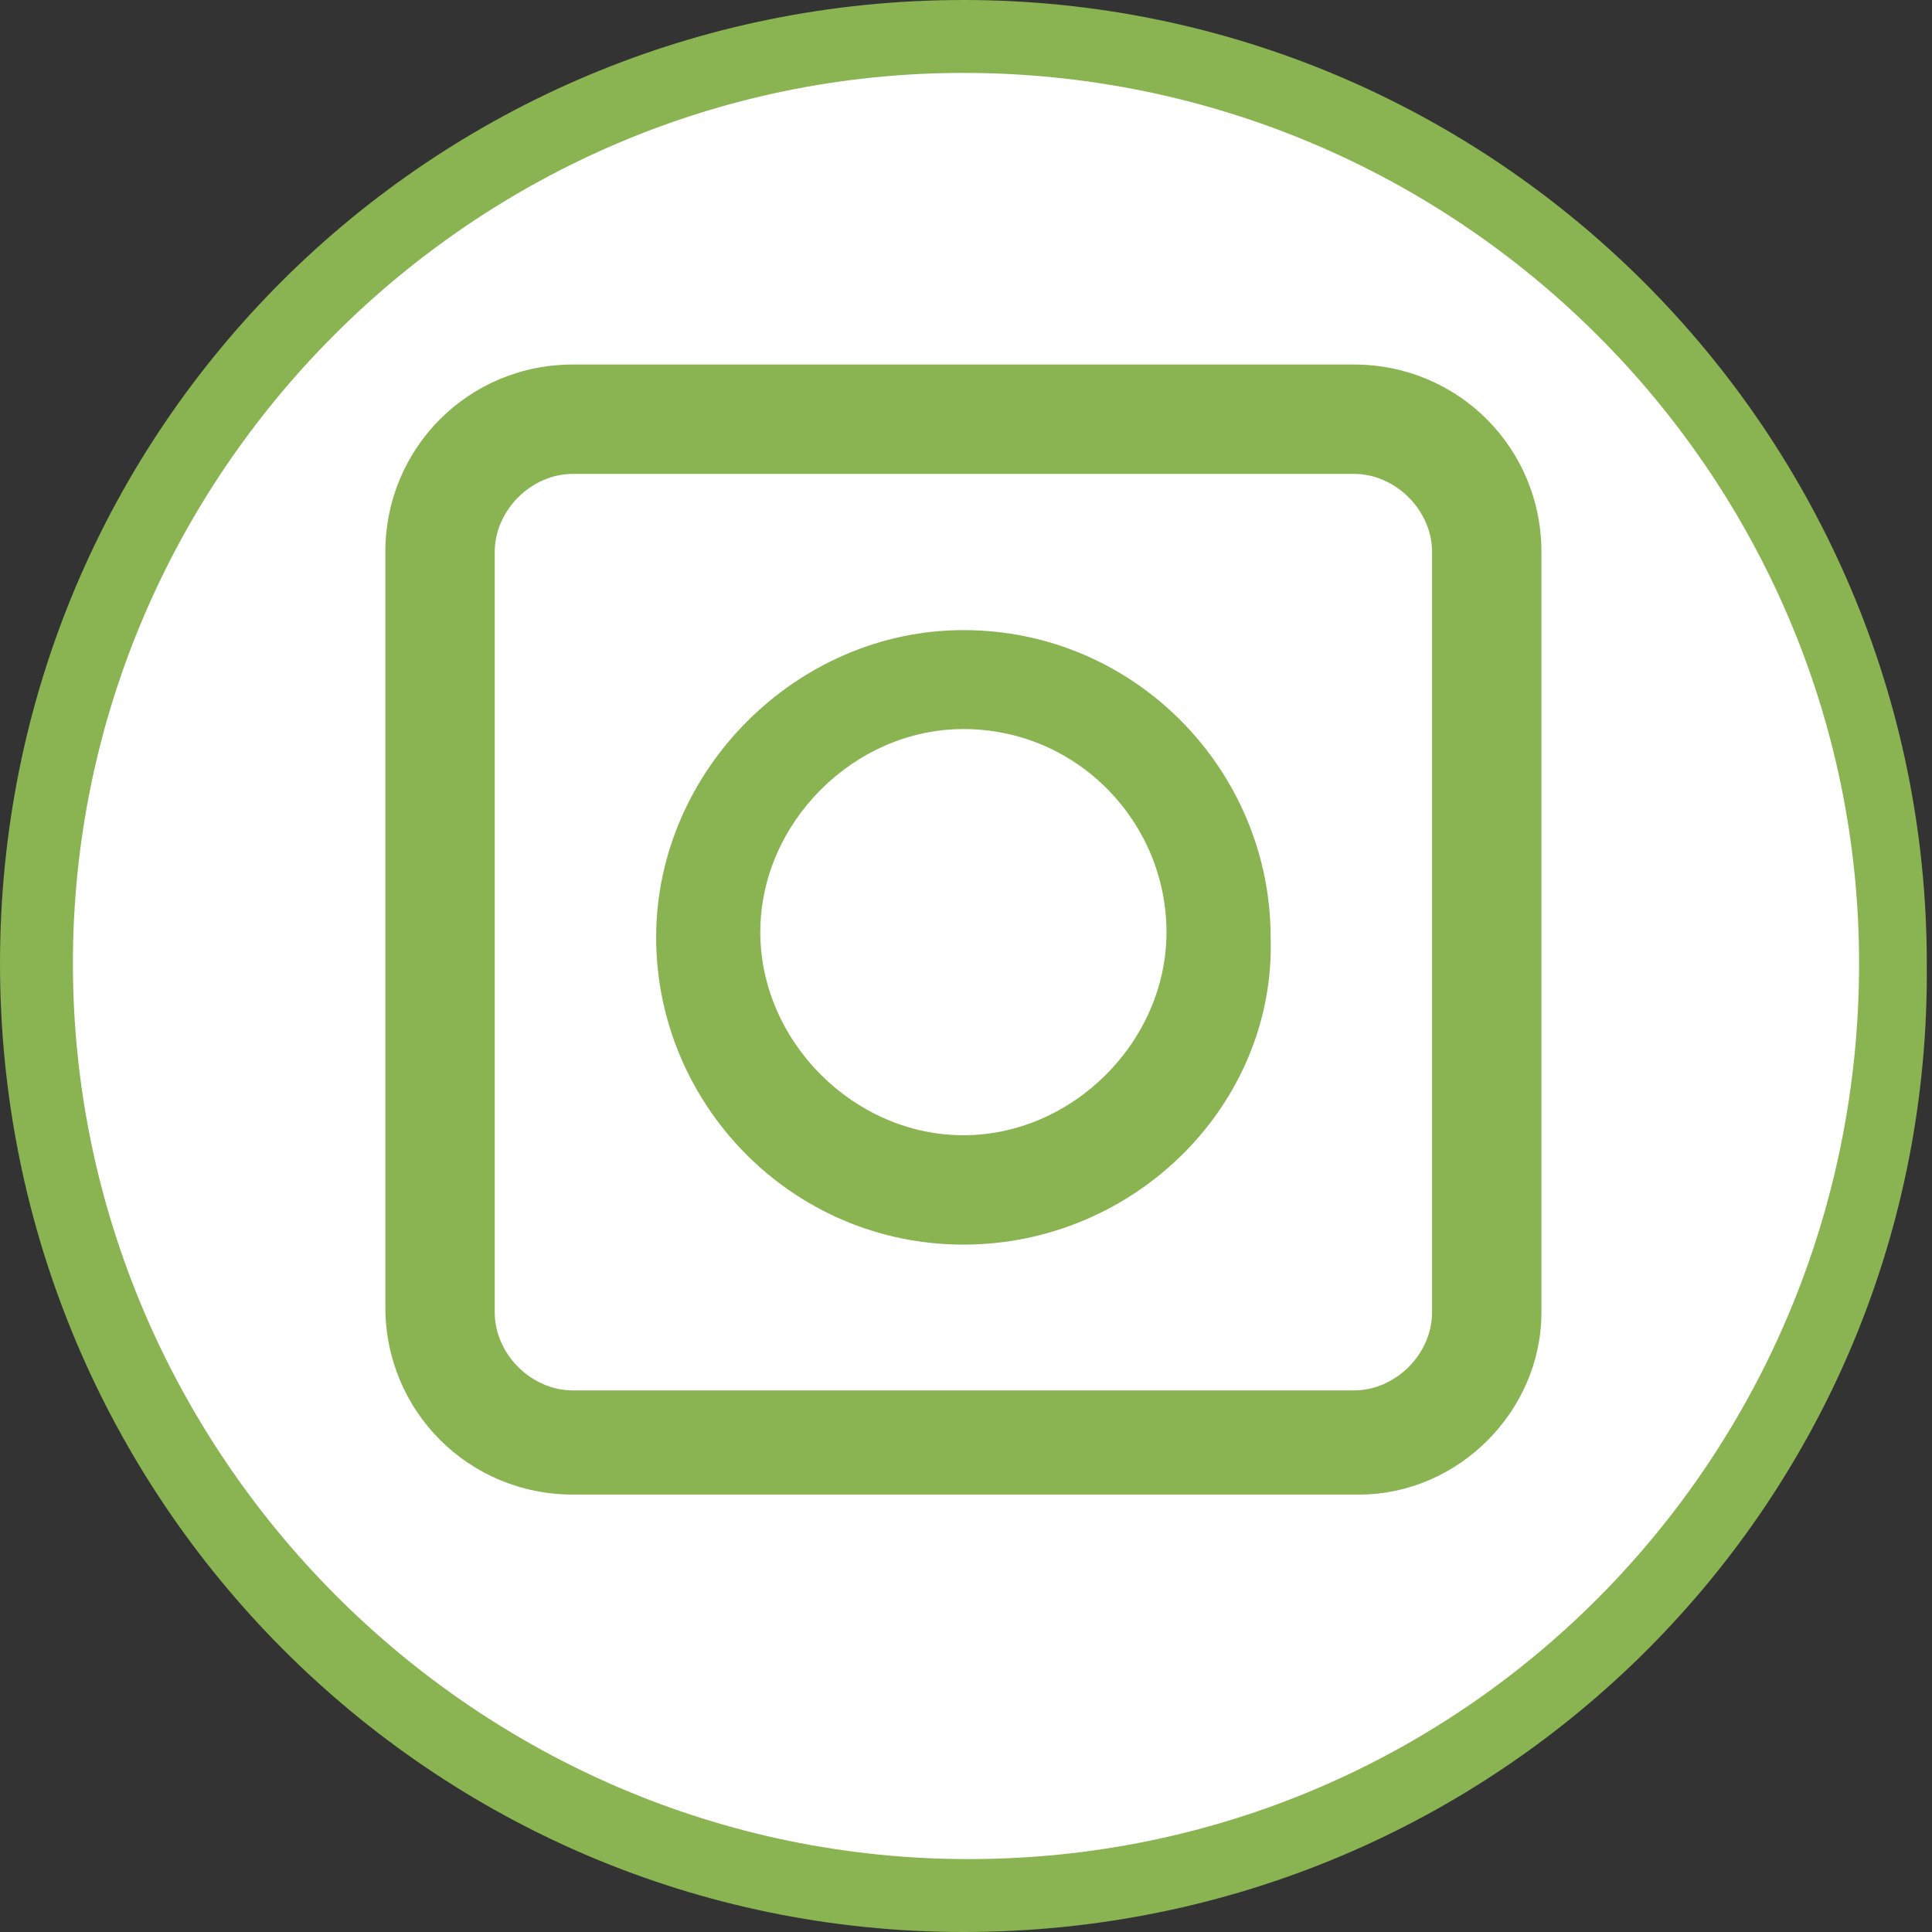
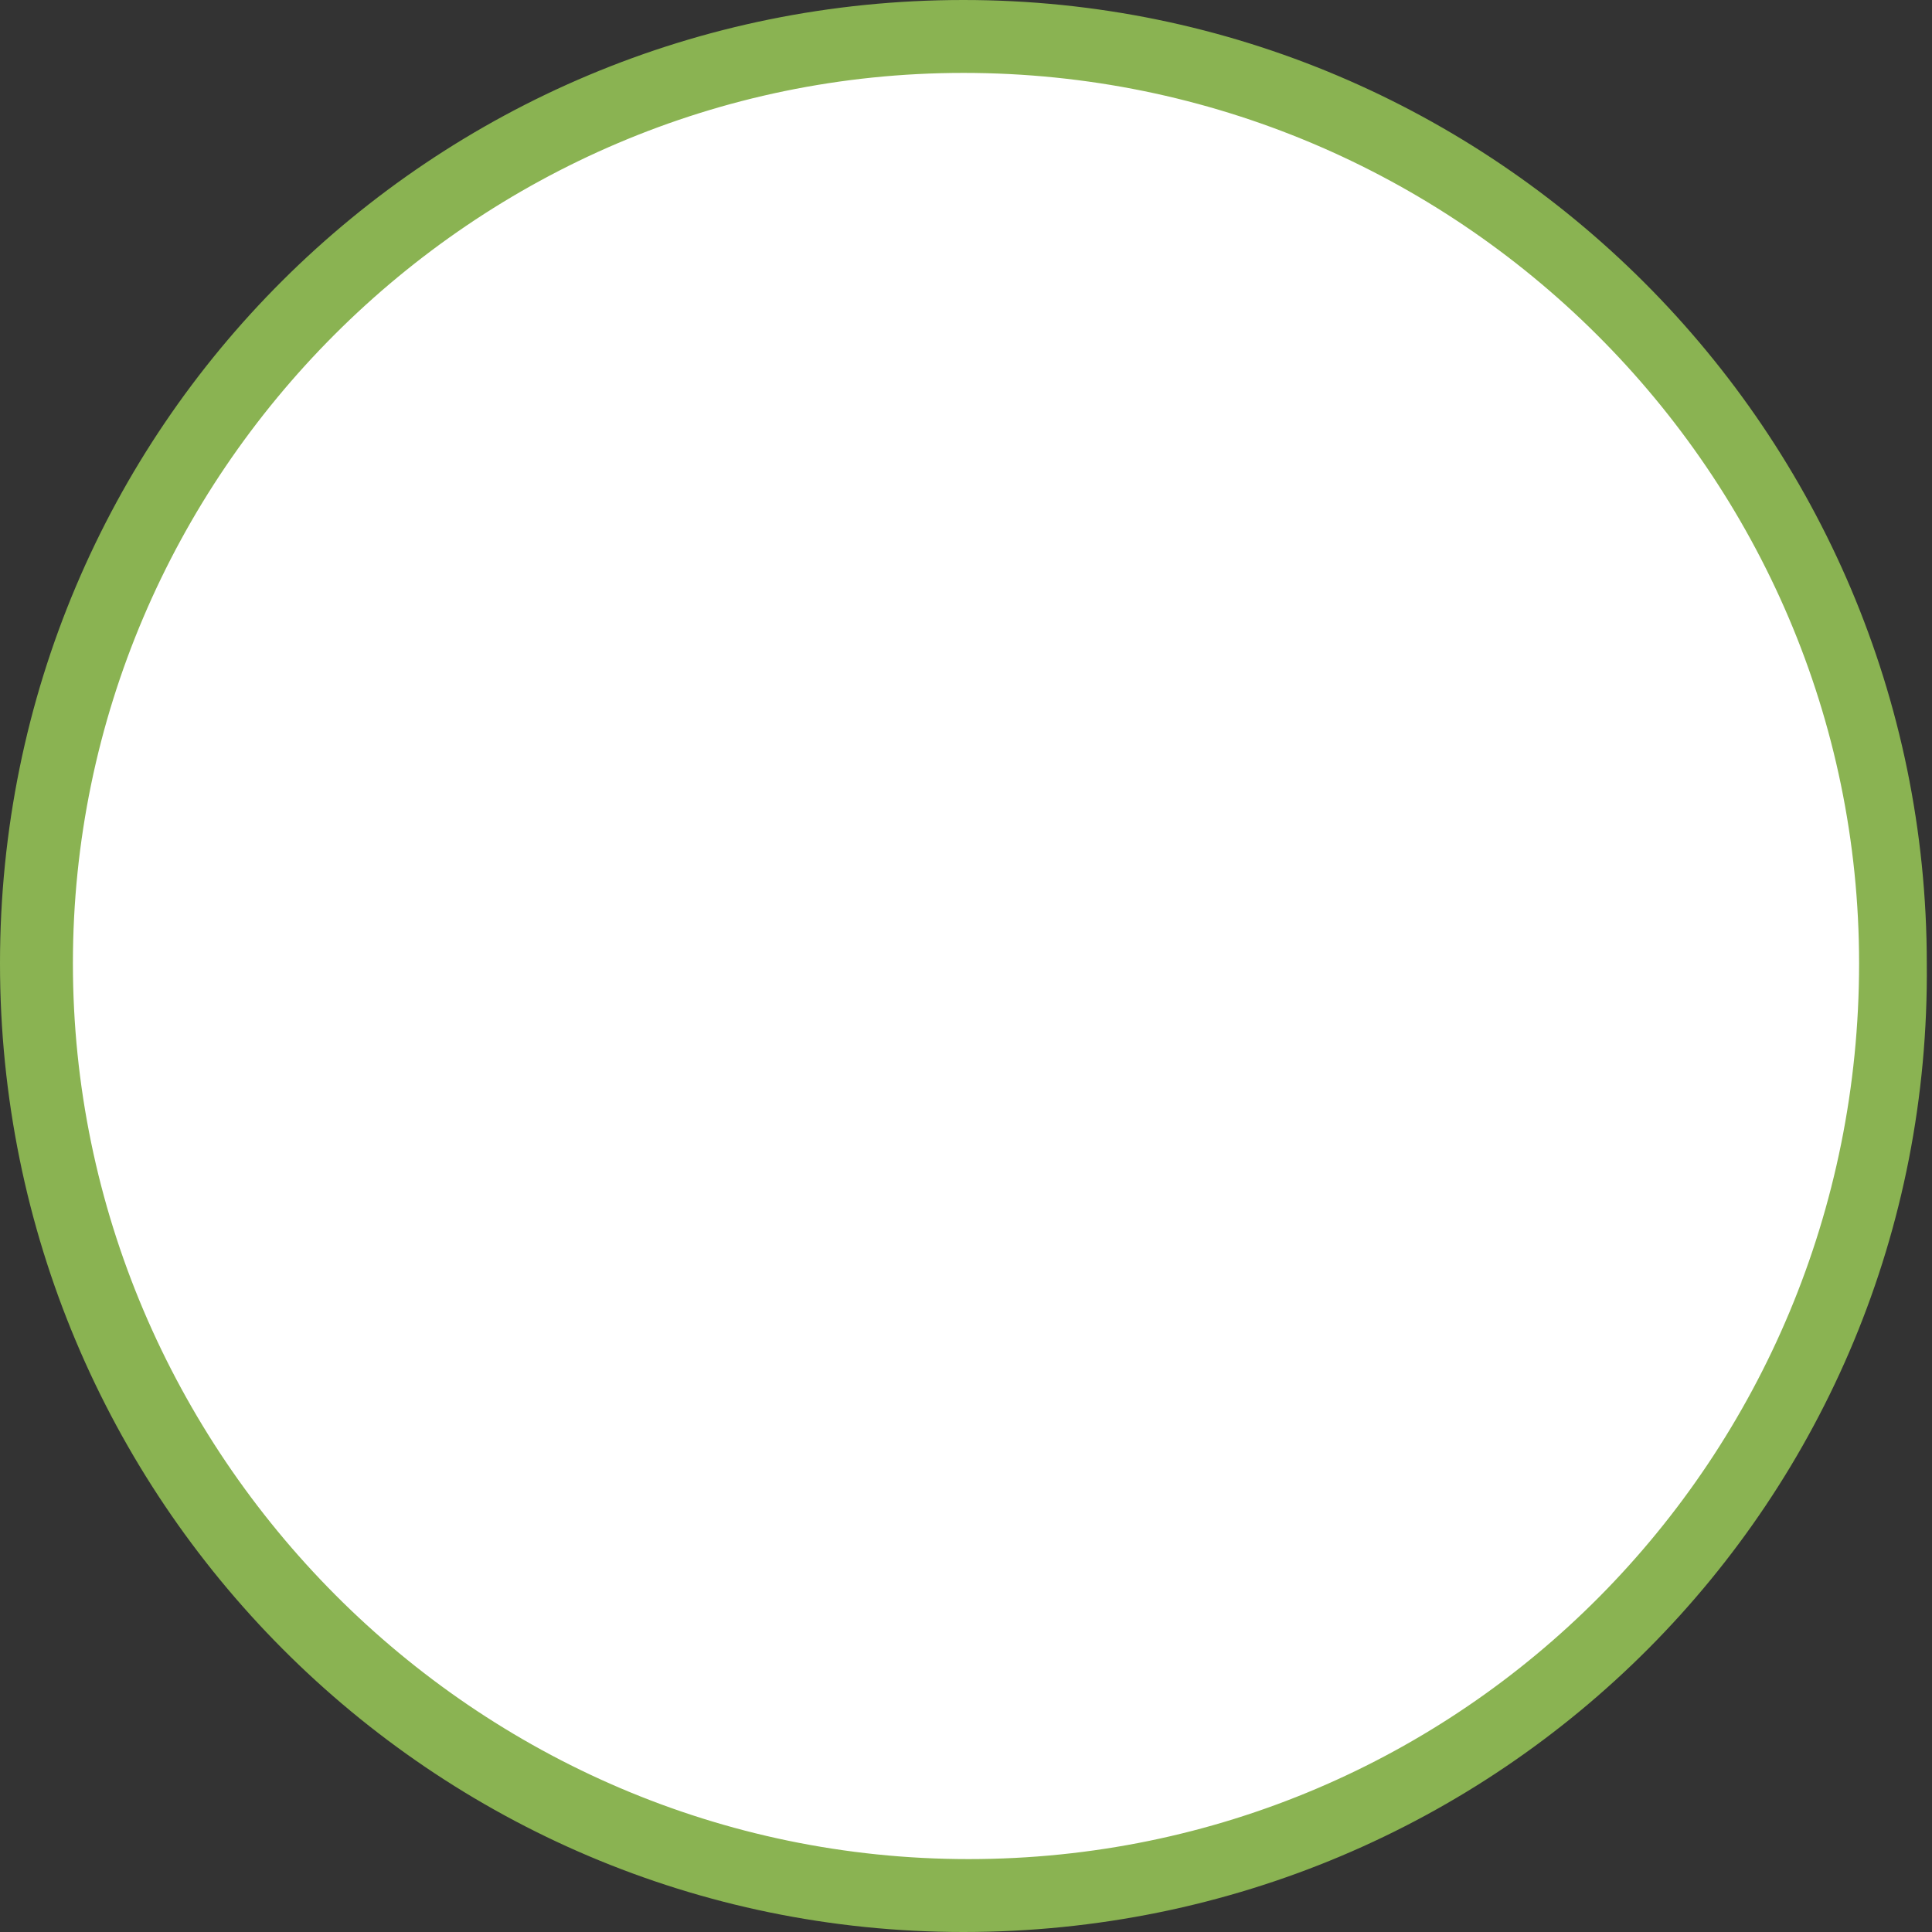
<svg xmlns="http://www.w3.org/2000/svg" version="1.1" id="a" x="0px" y="0px" viewBox="0 0 37.1 37.1" style="enable-background:new 0 0 37.1 37.1;" xml:space="preserve">
  <rect x="0" y="0" width="37.1" height="37.1" fill="#333333" stroke="none" />
  <style type="text/css">
	.st0{fill:#FFFFFF;}
	.st1{fill:#8AB352;}
</style>
  <circle class="st0" cx="18.5" cy="18.5" r="18.3" />
  <path id="b" class="st1" d="M18.5,37.1C8.3,37.1,0,28.8,0,18.5S8.3,0,18.5,0s18.5,8.3,18.5,18.5C37.1,28.8,28.8,37.1,18.5,37.1   M18.5,1.4C9.1,1.4,1.4,9.1,1.4,18.5s7.7,17.2,17.2,17.2S35.7,28,35.7,18.5l0,0C35.7,9.1,28,1.4,18.5,1.4" />
-   <path id="c" class="st1" d="M18.5,23.9c-3.3,0-5.9-2.7-5.9-5.9s2.7-5.9,5.9-5.9c3.3,0,5.9,2.7,5.9,5.9  C24.5,21.2,21.8,23.9,18.5,23.9 M18.5,14c-2.1,0-3.9,1.8-3.9,3.9s1.8,3.9,3.9,3.9s3.9-1.8,3.9-3.9S20.7,14,18.5,14L18.5,14" />
-   <path id="d" class="st1" d="M26.1,28.7H11c-2,0-3.6-1.6-3.6-3.6V10.6c0-2,1.6-3.6,3.6-3.6h15c2,0,3.6,1.6,3.6,3.6v14.6  C29.6,27.1,28,28.7,26.1,28.7 M11,9.1c-0.8,0-1.5,0.7-1.5,1.5v14.6c0,0.8,0.7,1.5,1.5,1.5h15c0.8,0,1.5-0.7,1.5-1.5V10.6  c0-0.8-0.7-1.5-1.5-1.5H11z" />
</svg>